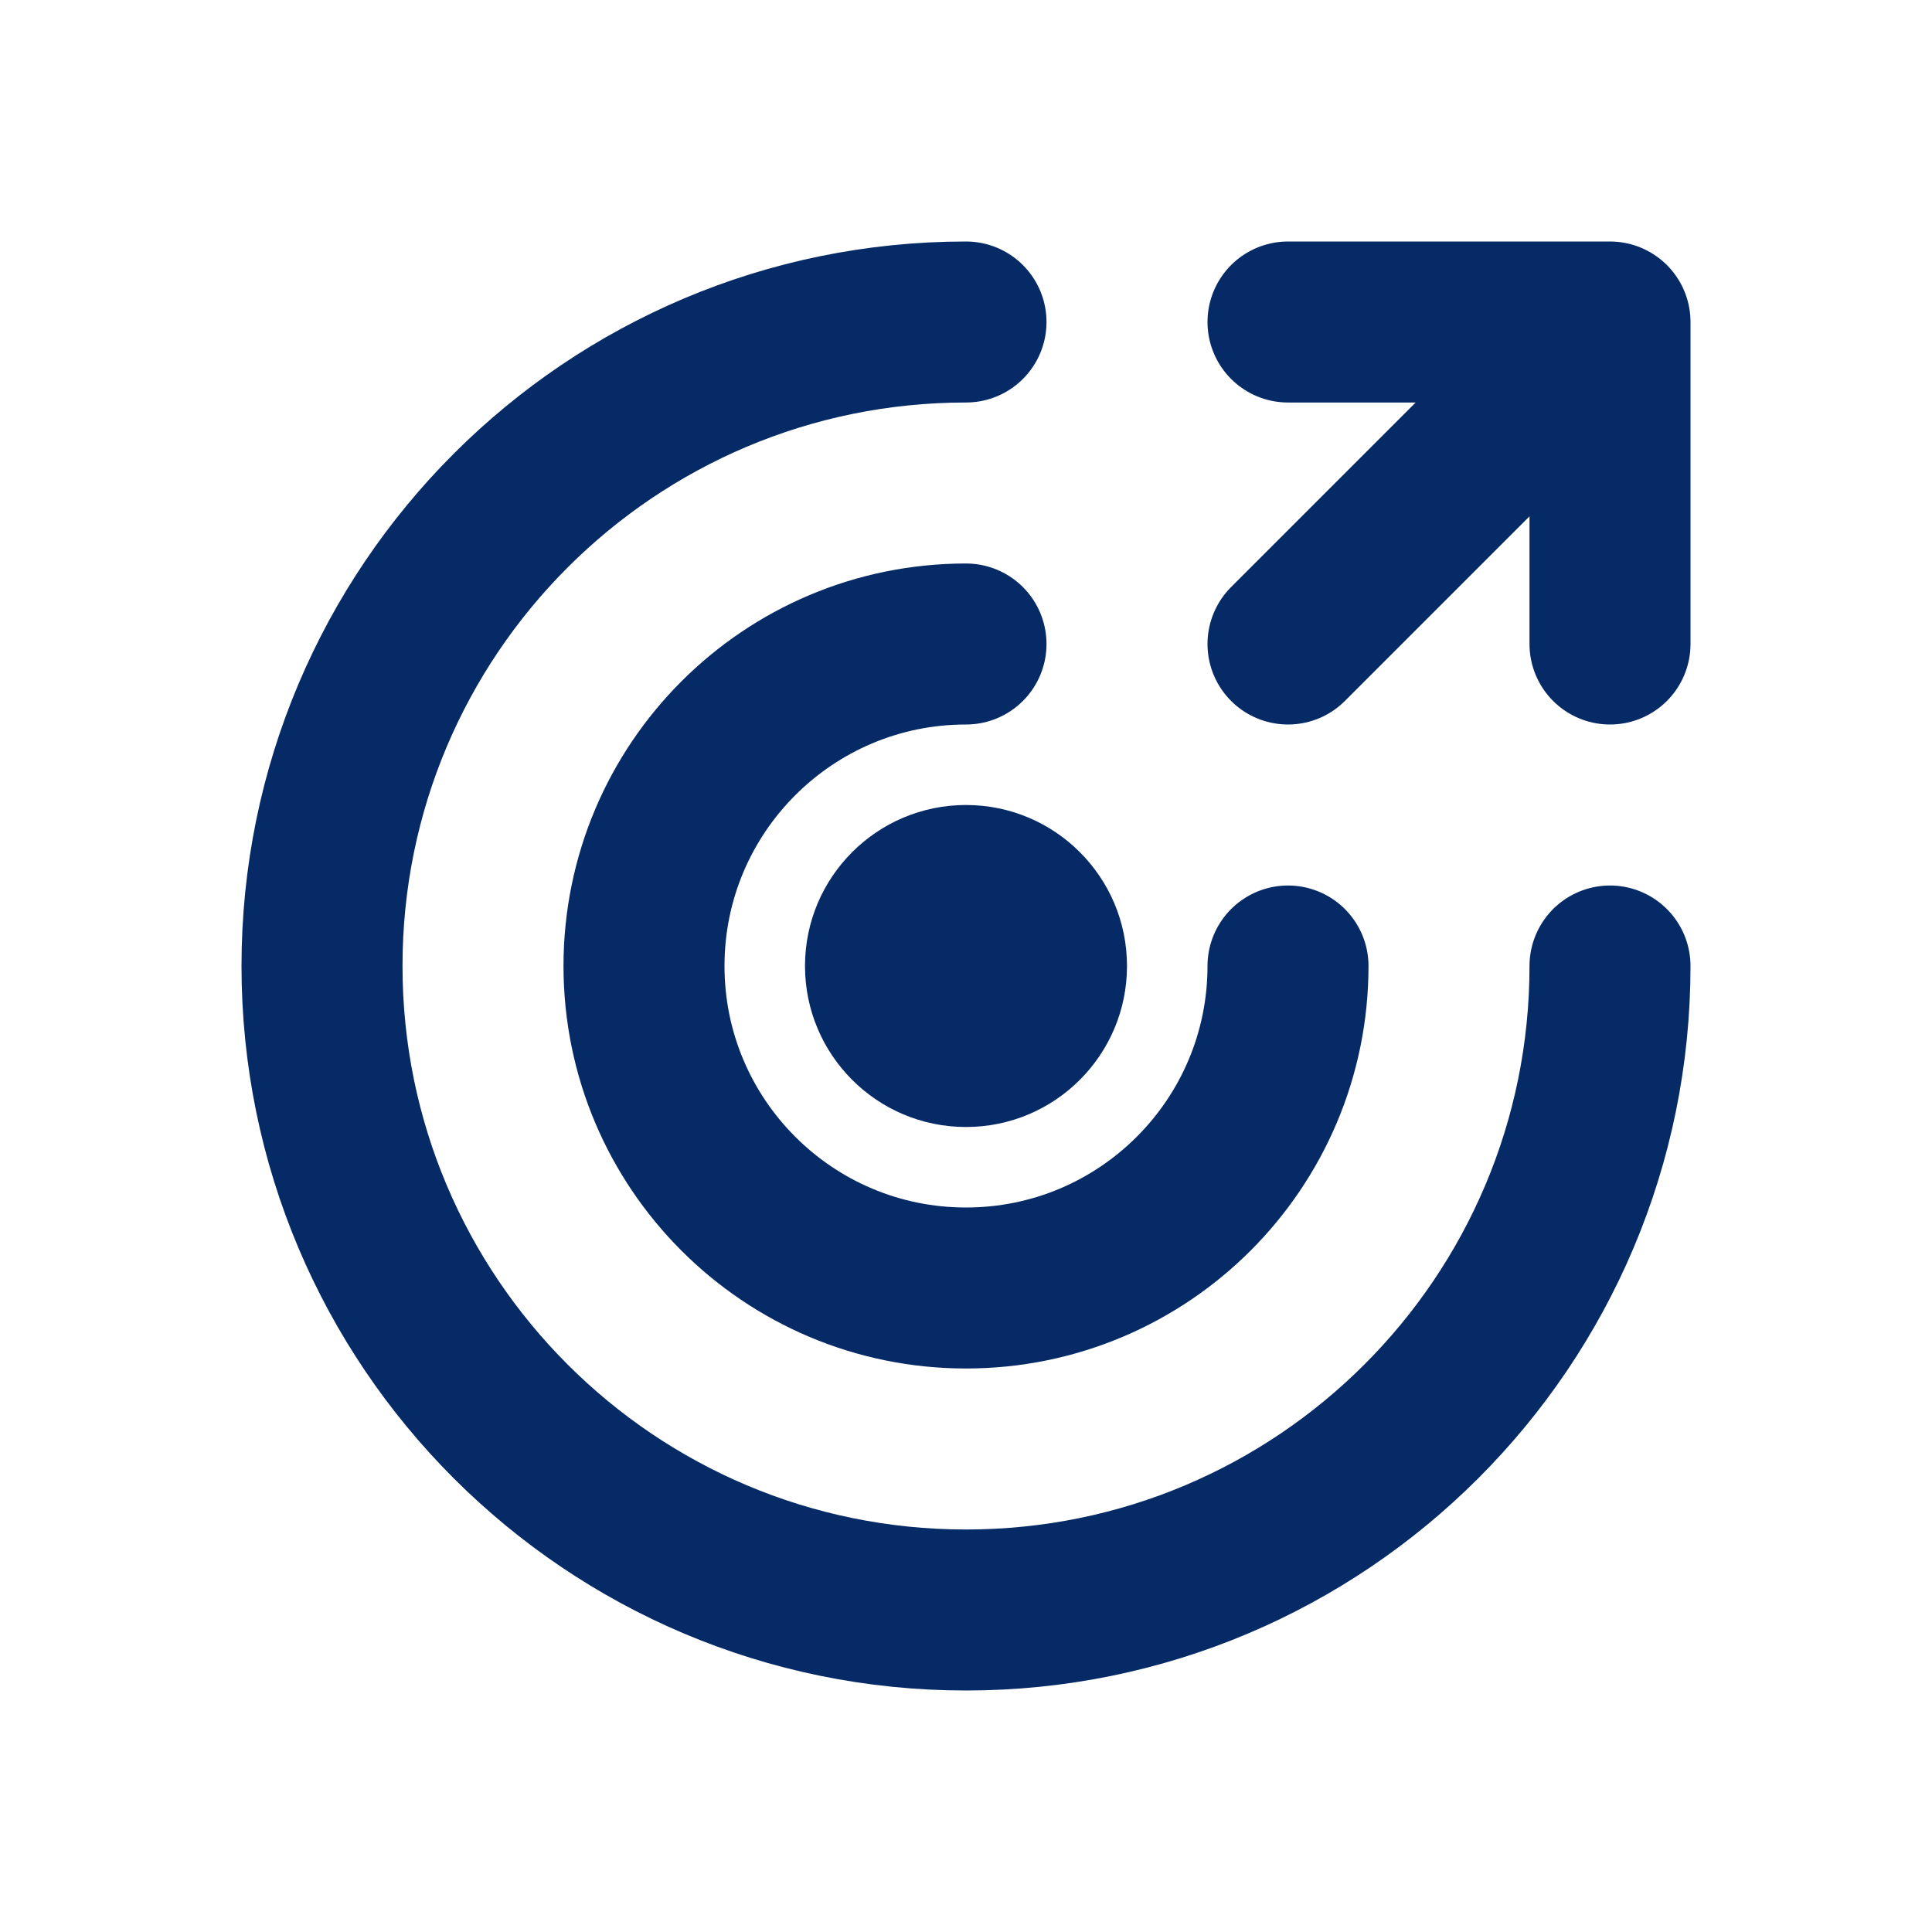
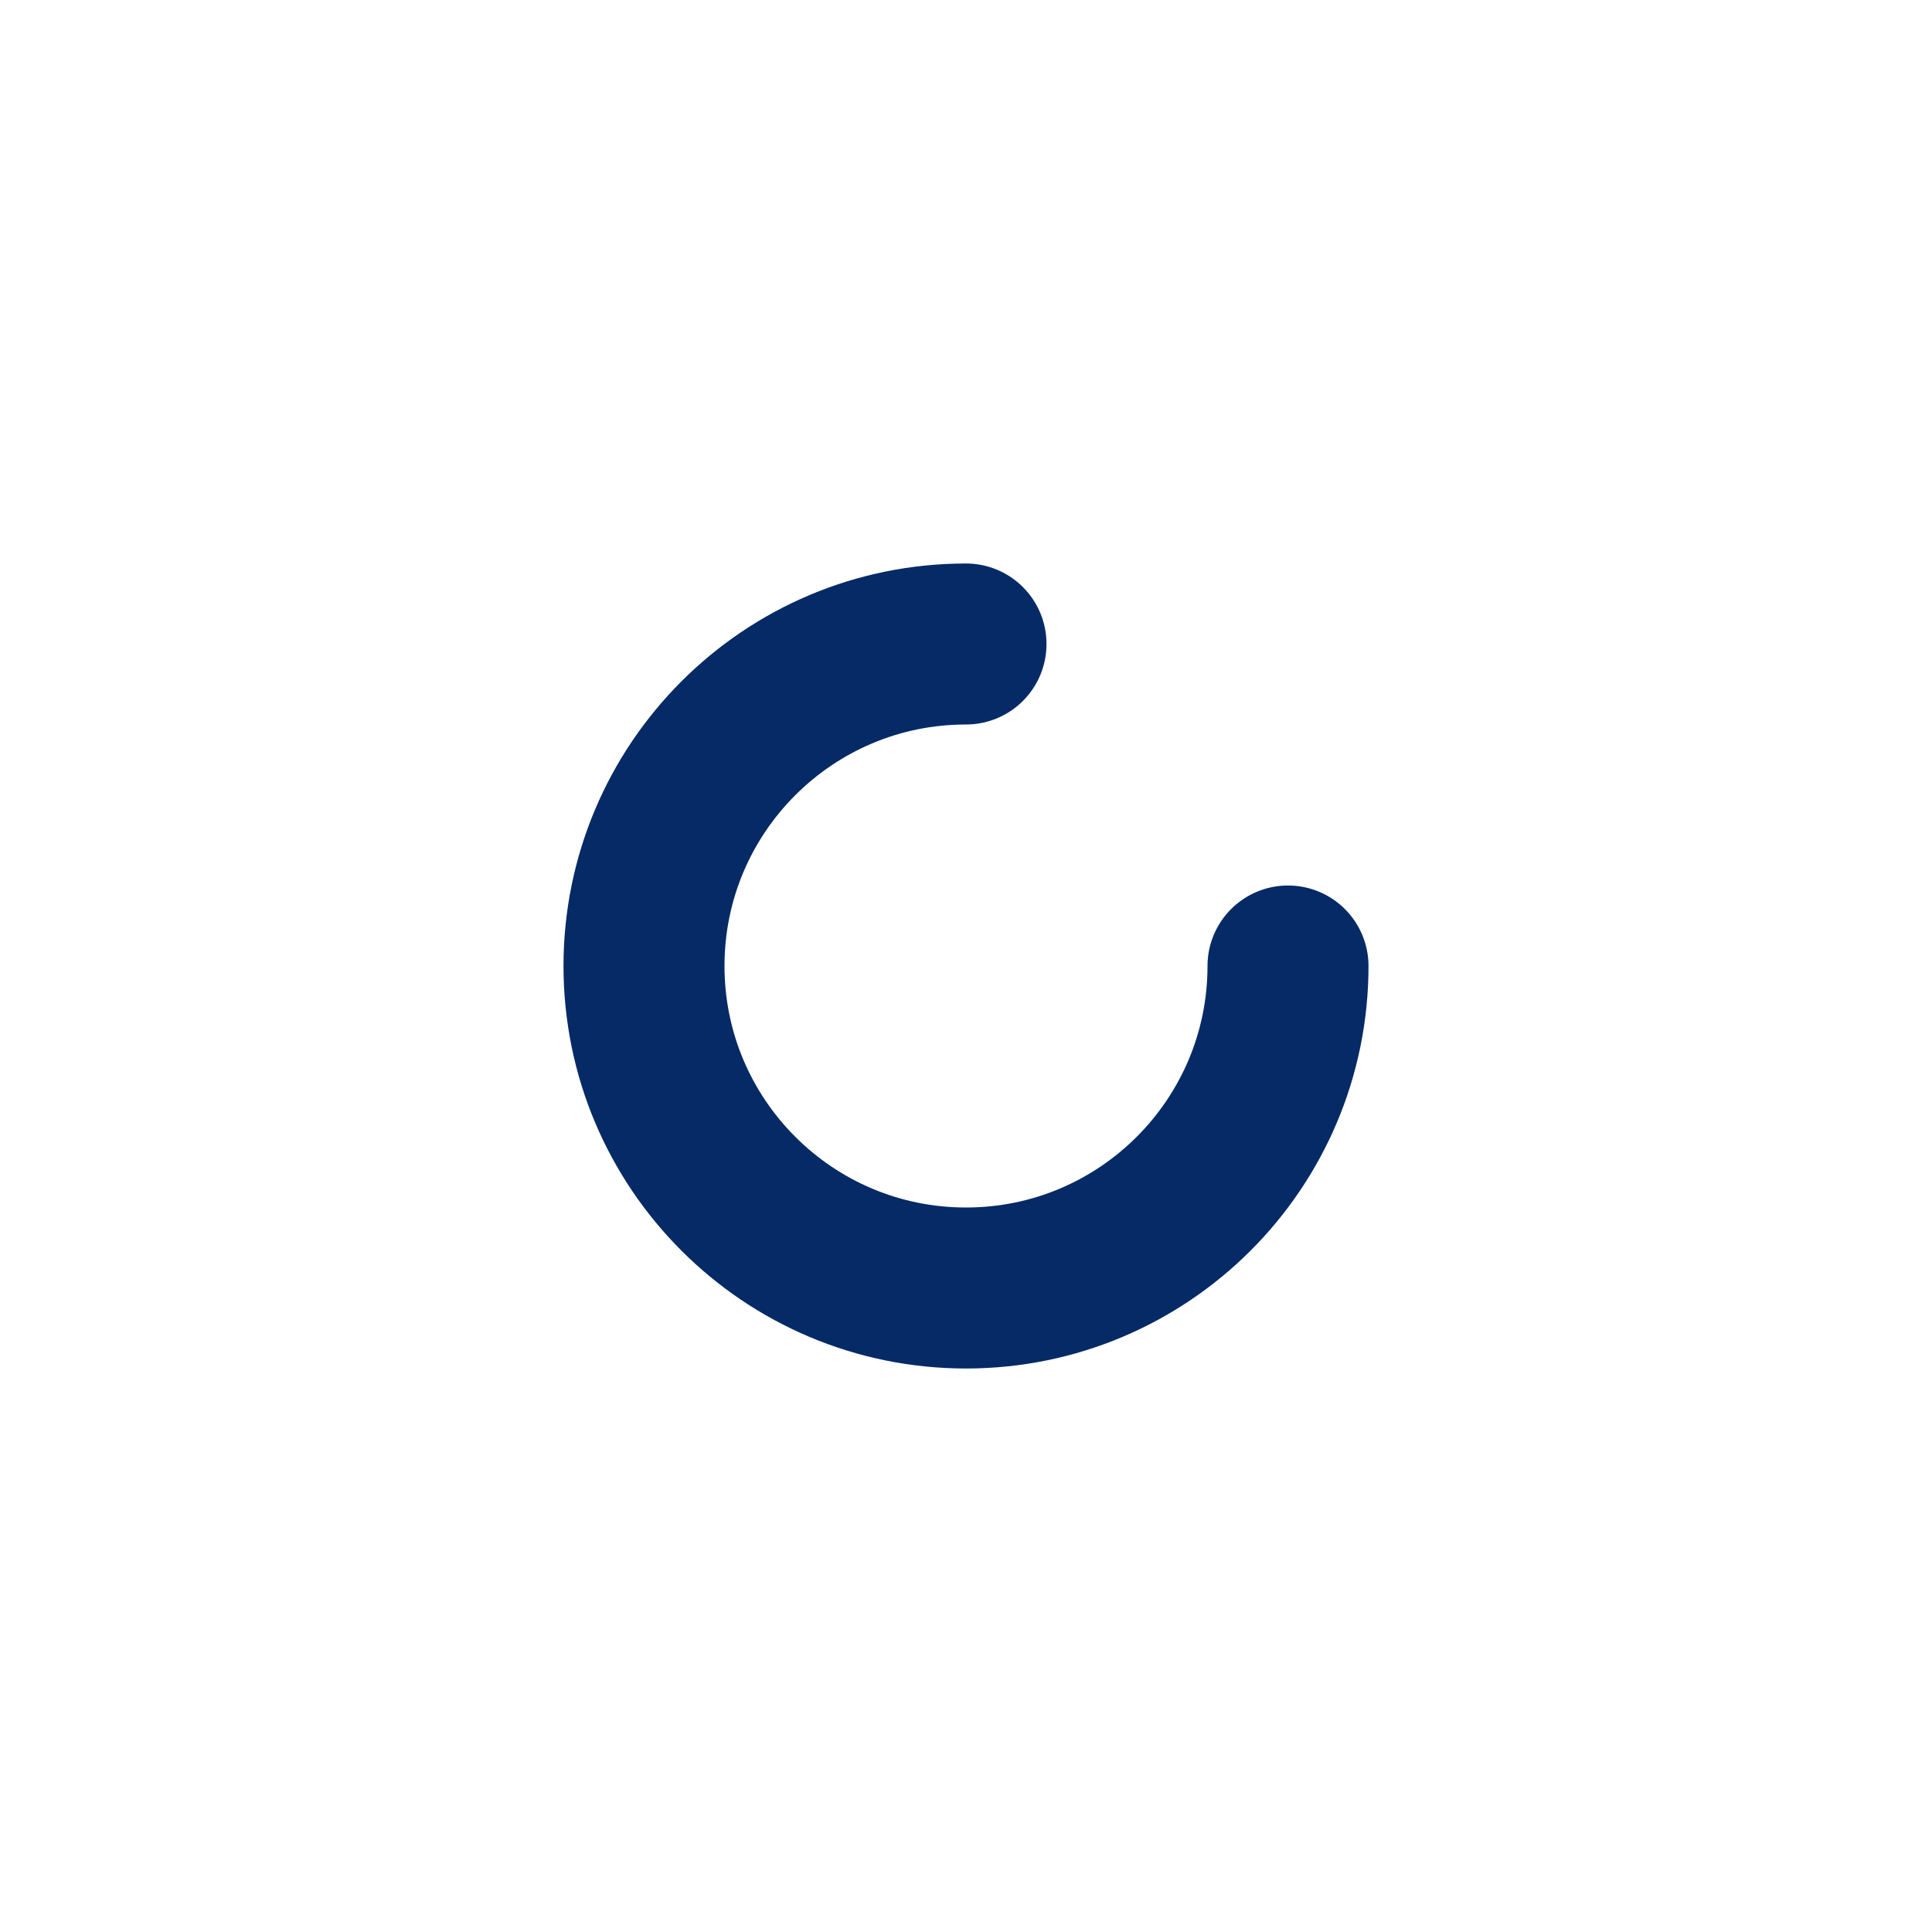
<svg xmlns="http://www.w3.org/2000/svg" viewBox="0 0 24 24" fill="none">
-   <path d="M12 4C7.582 4 4 7.582 4 12C4 16.418 7.582 20 12 20C16.418 20 20 16.418 20 12" stroke="#052a66" stroke-width="2" stroke-linecap="round" />
  <path d="M12 8C9.791 8 8 9.791 8 12C8 14.209 9.791 16 12 16C14.209 16 16 14.209 16 12" stroke="#052a66" stroke-width="2" stroke-linecap="round" />
-   <circle cx="12" cy="12" r="2" fill="#052a66" />
-   <path d="M20 4V8M20 4H16M20 4L16 8" stroke="#052a66" stroke-width="2" stroke-linecap="round" stroke-linejoin="round" />
</svg>